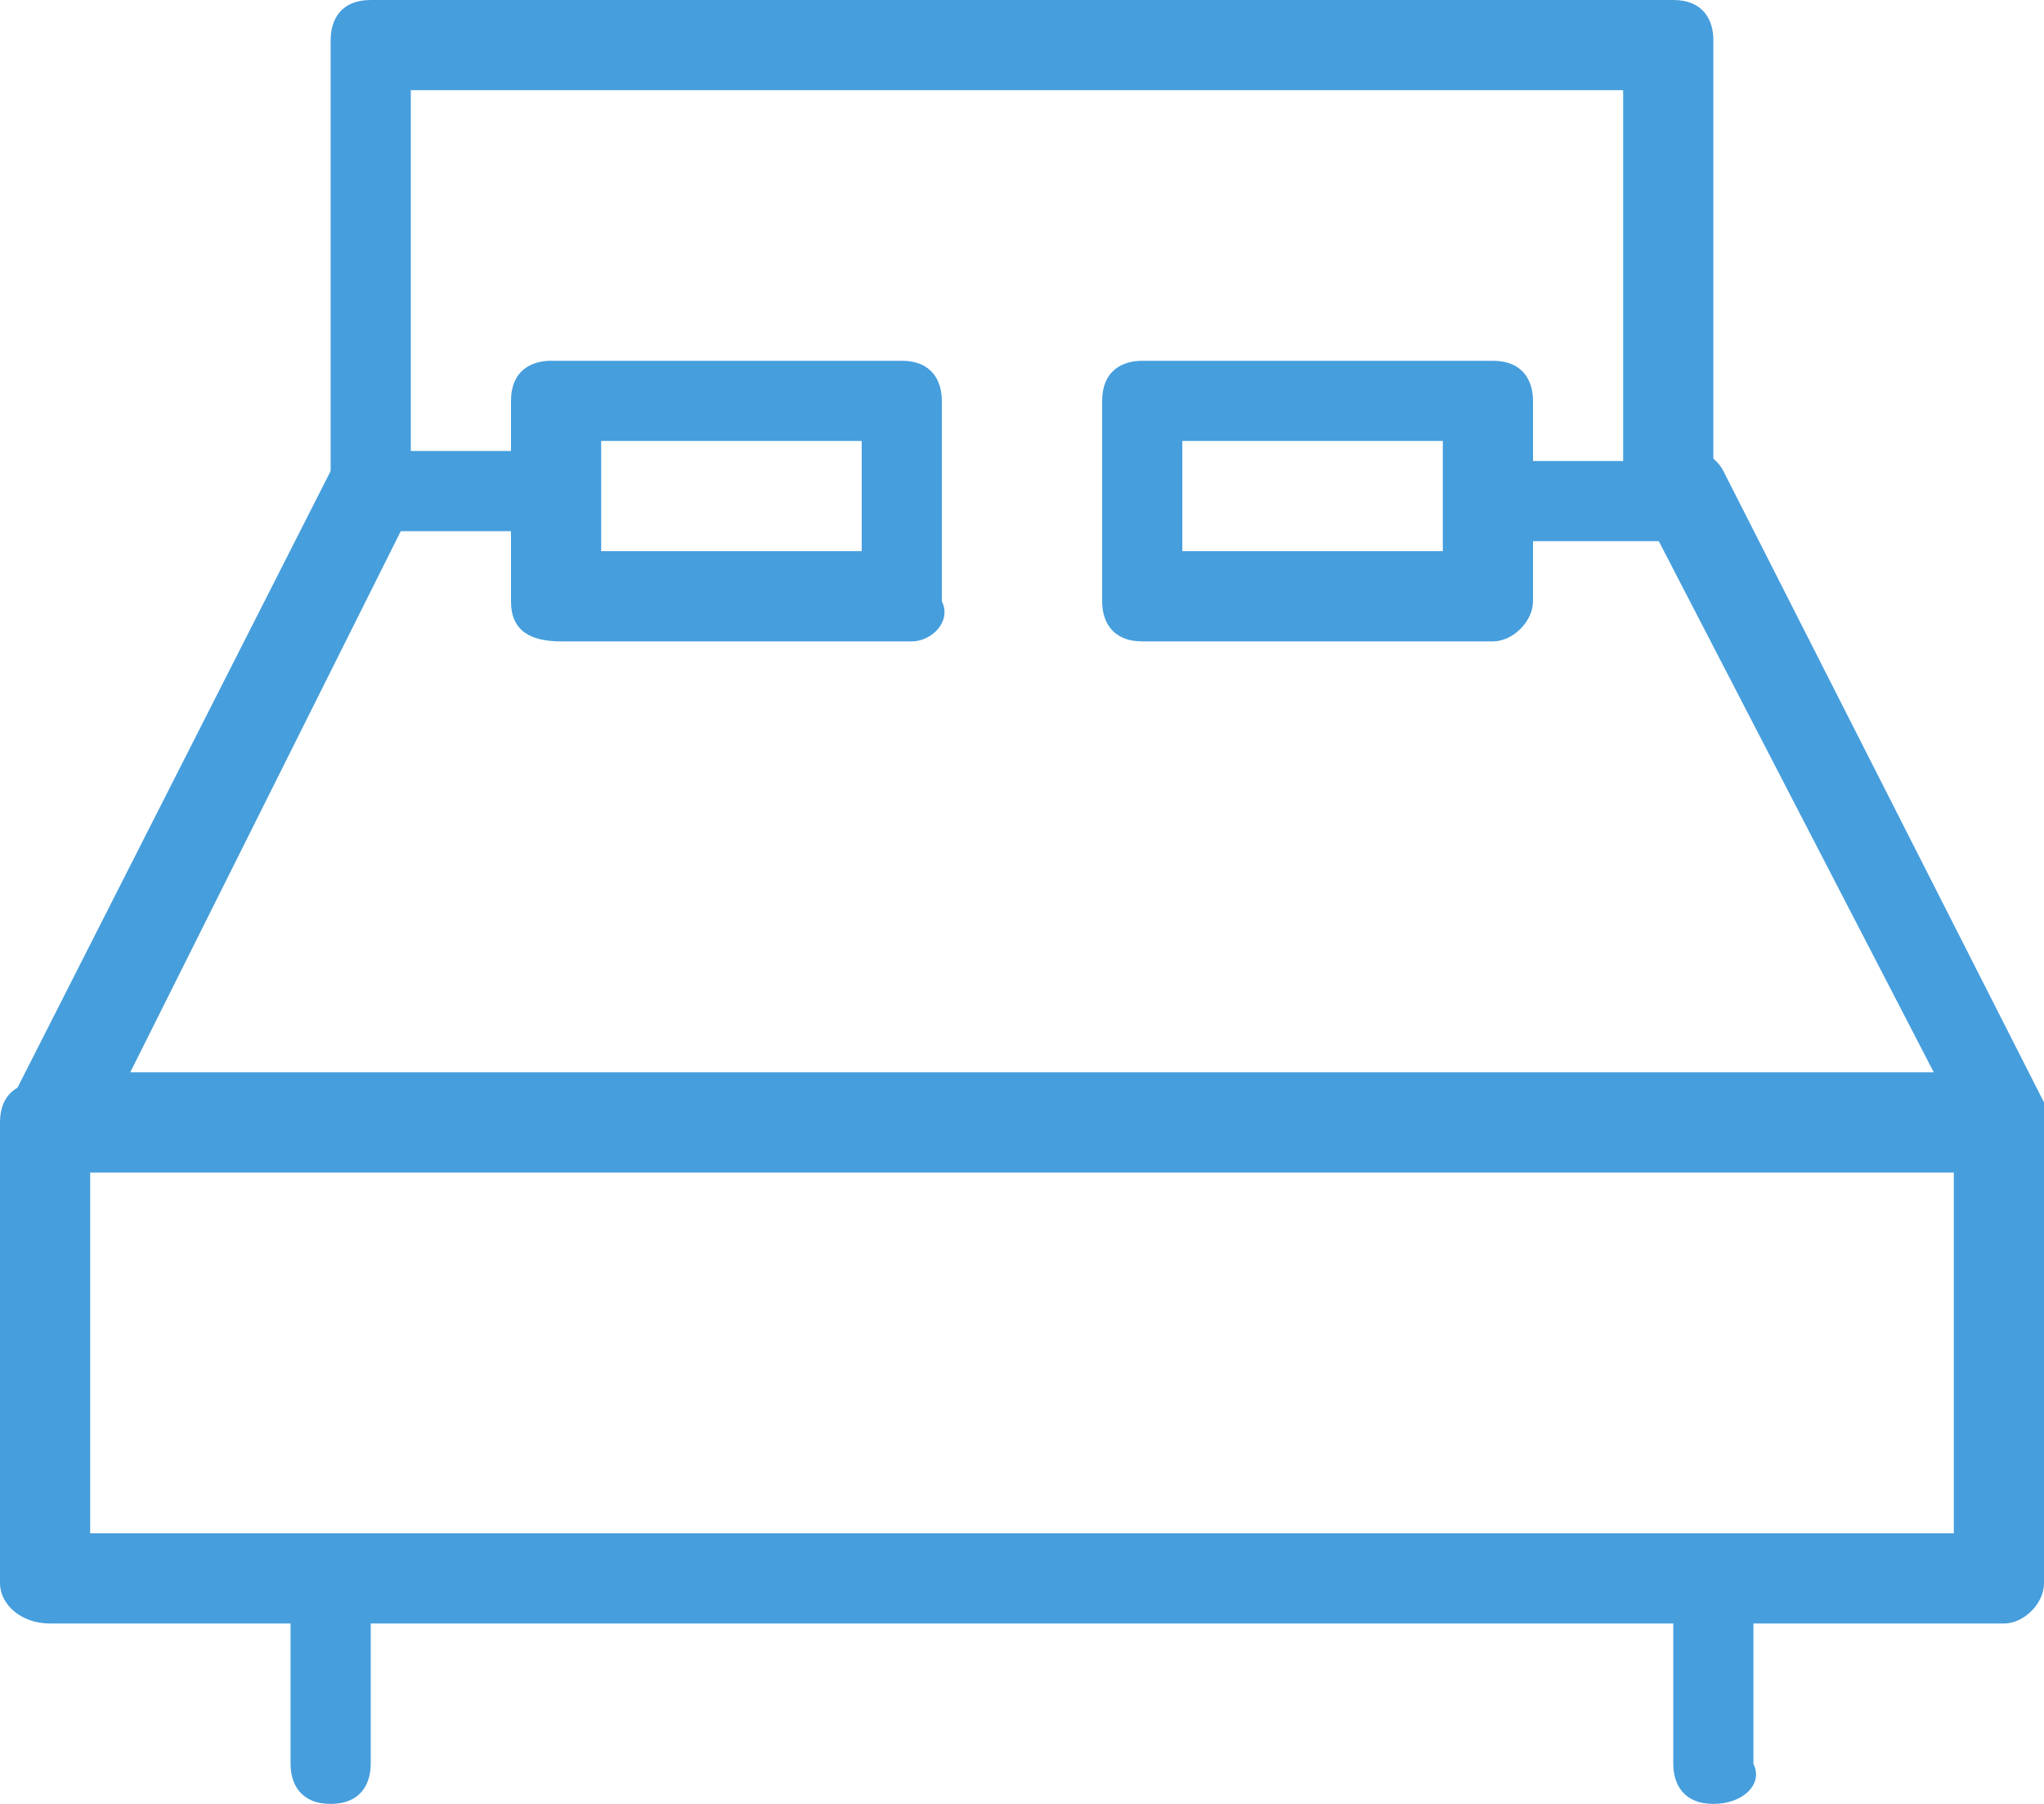
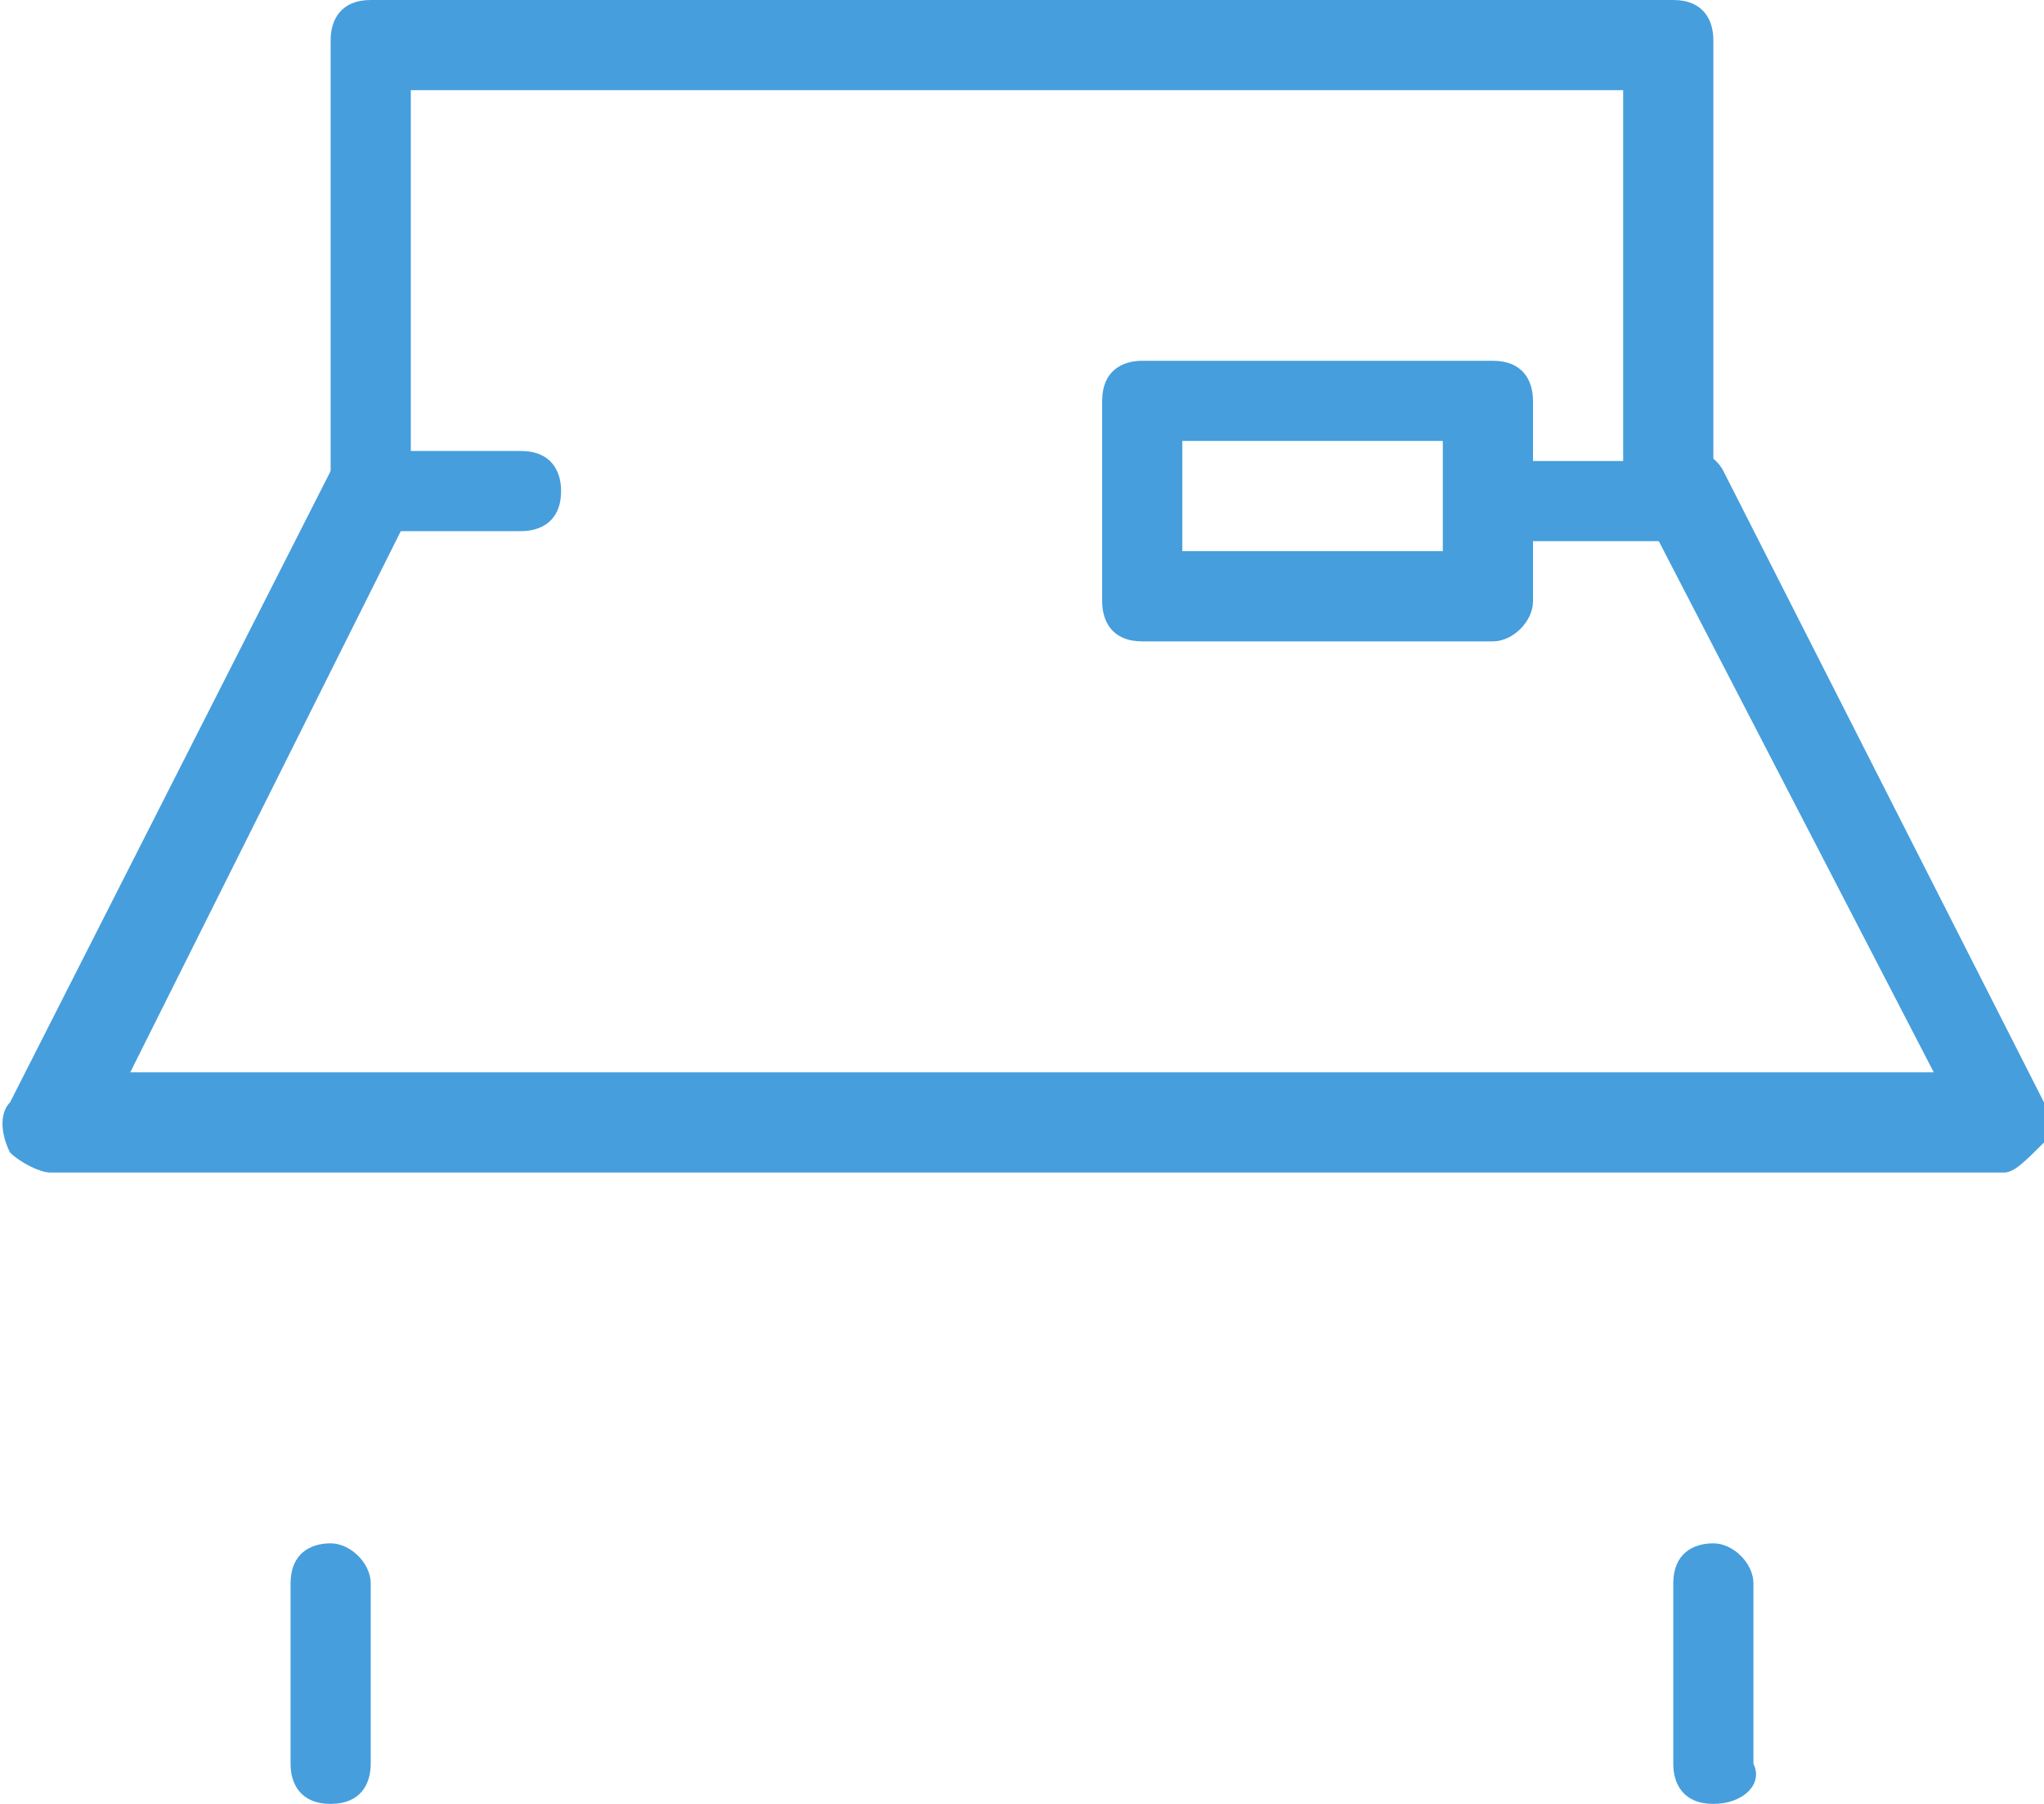
<svg xmlns="http://www.w3.org/2000/svg" version="1.1" id="Слой_1" x="0px" y="0px" viewBox="0 0 20.4 18" style="enable-background:new 0 0 20.4 18;" xml:space="preserve">
  <style type="text/css">
	.st0{fill:#469EDD;}
</style>
  <g>
-     <path class="st0" d="M20,16.2H0.5C0.2,16.2,0,16,0,15.8v-4.6c0-0.3,0.2-0.4,0.4-0.4H20c0.3,0,0.4,0.2,0.4,0.4v4.6   C20.4,16,20.2,16.2,20,16.2z M0.9,15.3h18.6v-3.7H0.9V15.3z" />
-   </g>
+     </g>
  <g>
    <path class="st0" d="M16.7,5.4h-1.7c-0.3,0-0.4-0.2-0.4-0.4c0-0.3,0.2-0.4,0.4-0.4h1.2V0.9H4.1v3.6h1.1c0.3,0,0.4,0.2,0.4,0.4   c0,0.3-0.2,0.4-0.4,0.4H3.7C3.4,5.4,3.3,5.2,3.3,5V0.4C3.3,0.2,3.4,0,3.7,0h13c0.3,0,0.4,0.2,0.4,0.4V5C17.2,5.2,17,5.4,16.7,5.4z" />
  </g>
  <g>
    <path class="st0" d="M20,11.7H0.5c-0.1,0-0.3-0.1-0.4-0.2C0,11.3,0,11.1,0.1,11l3.2-6.3c0.1-0.2,0.4-0.3,0.6-0.2   C4.1,4.7,4.2,5,4.1,5.1l-2.8,5.6h18l-2.9-5.6c-0.1-0.2,0-0.5,0.2-0.6c0.2-0.1,0.5,0,0.6,0.2l3.2,6.3c0.1,0.1,0,0.3,0,0.4   C20.2,11.6,20.1,11.7,20,11.7z" />
  </g>
  <g>
    <g>
      <path class="st0" d="M3.3,18c-0.3,0-0.4-0.2-0.4-0.4v-1.8c0-0.3,0.2-0.4,0.4-0.4s0.4,0.2,0.4,0.4v1.8C3.7,17.8,3.6,18,3.3,18z" />
    </g>
    <g>
      <path class="st0" d="M17.1,18c-0.3,0-0.4-0.2-0.4-0.4v-1.8c0-0.3,0.2-0.4,0.4-0.4s0.4,0.2,0.4,0.4v1.8C17.6,17.8,17.4,18,17.1,18z    " />
    </g>
  </g>
  <g>
-     <path class="st0" d="M9.1,6.4H5.6C5.3,6.4,5.1,6.3,5.1,6V4c0-0.3,0.2-0.4,0.4-0.4h3.5c0.3,0,0.4,0.2,0.4,0.4v2   C9.5,6.2,9.3,6.4,9.1,6.4z M6,5.5h2.6V4.4H6V5.5z" />
-   </g>
+     </g>
  <g>
    <path class="st0" d="M14.9,6.4h-3.5c-0.3,0-0.4-0.2-0.4-0.4V4c0-0.3,0.2-0.4,0.4-0.4h3.5c0.3,0,0.4,0.2,0.4,0.4v2   C15.3,6.2,15.1,6.4,14.9,6.4z M11.8,5.5h2.6V4.4h-2.6V5.5z" />
  </g>
</svg>